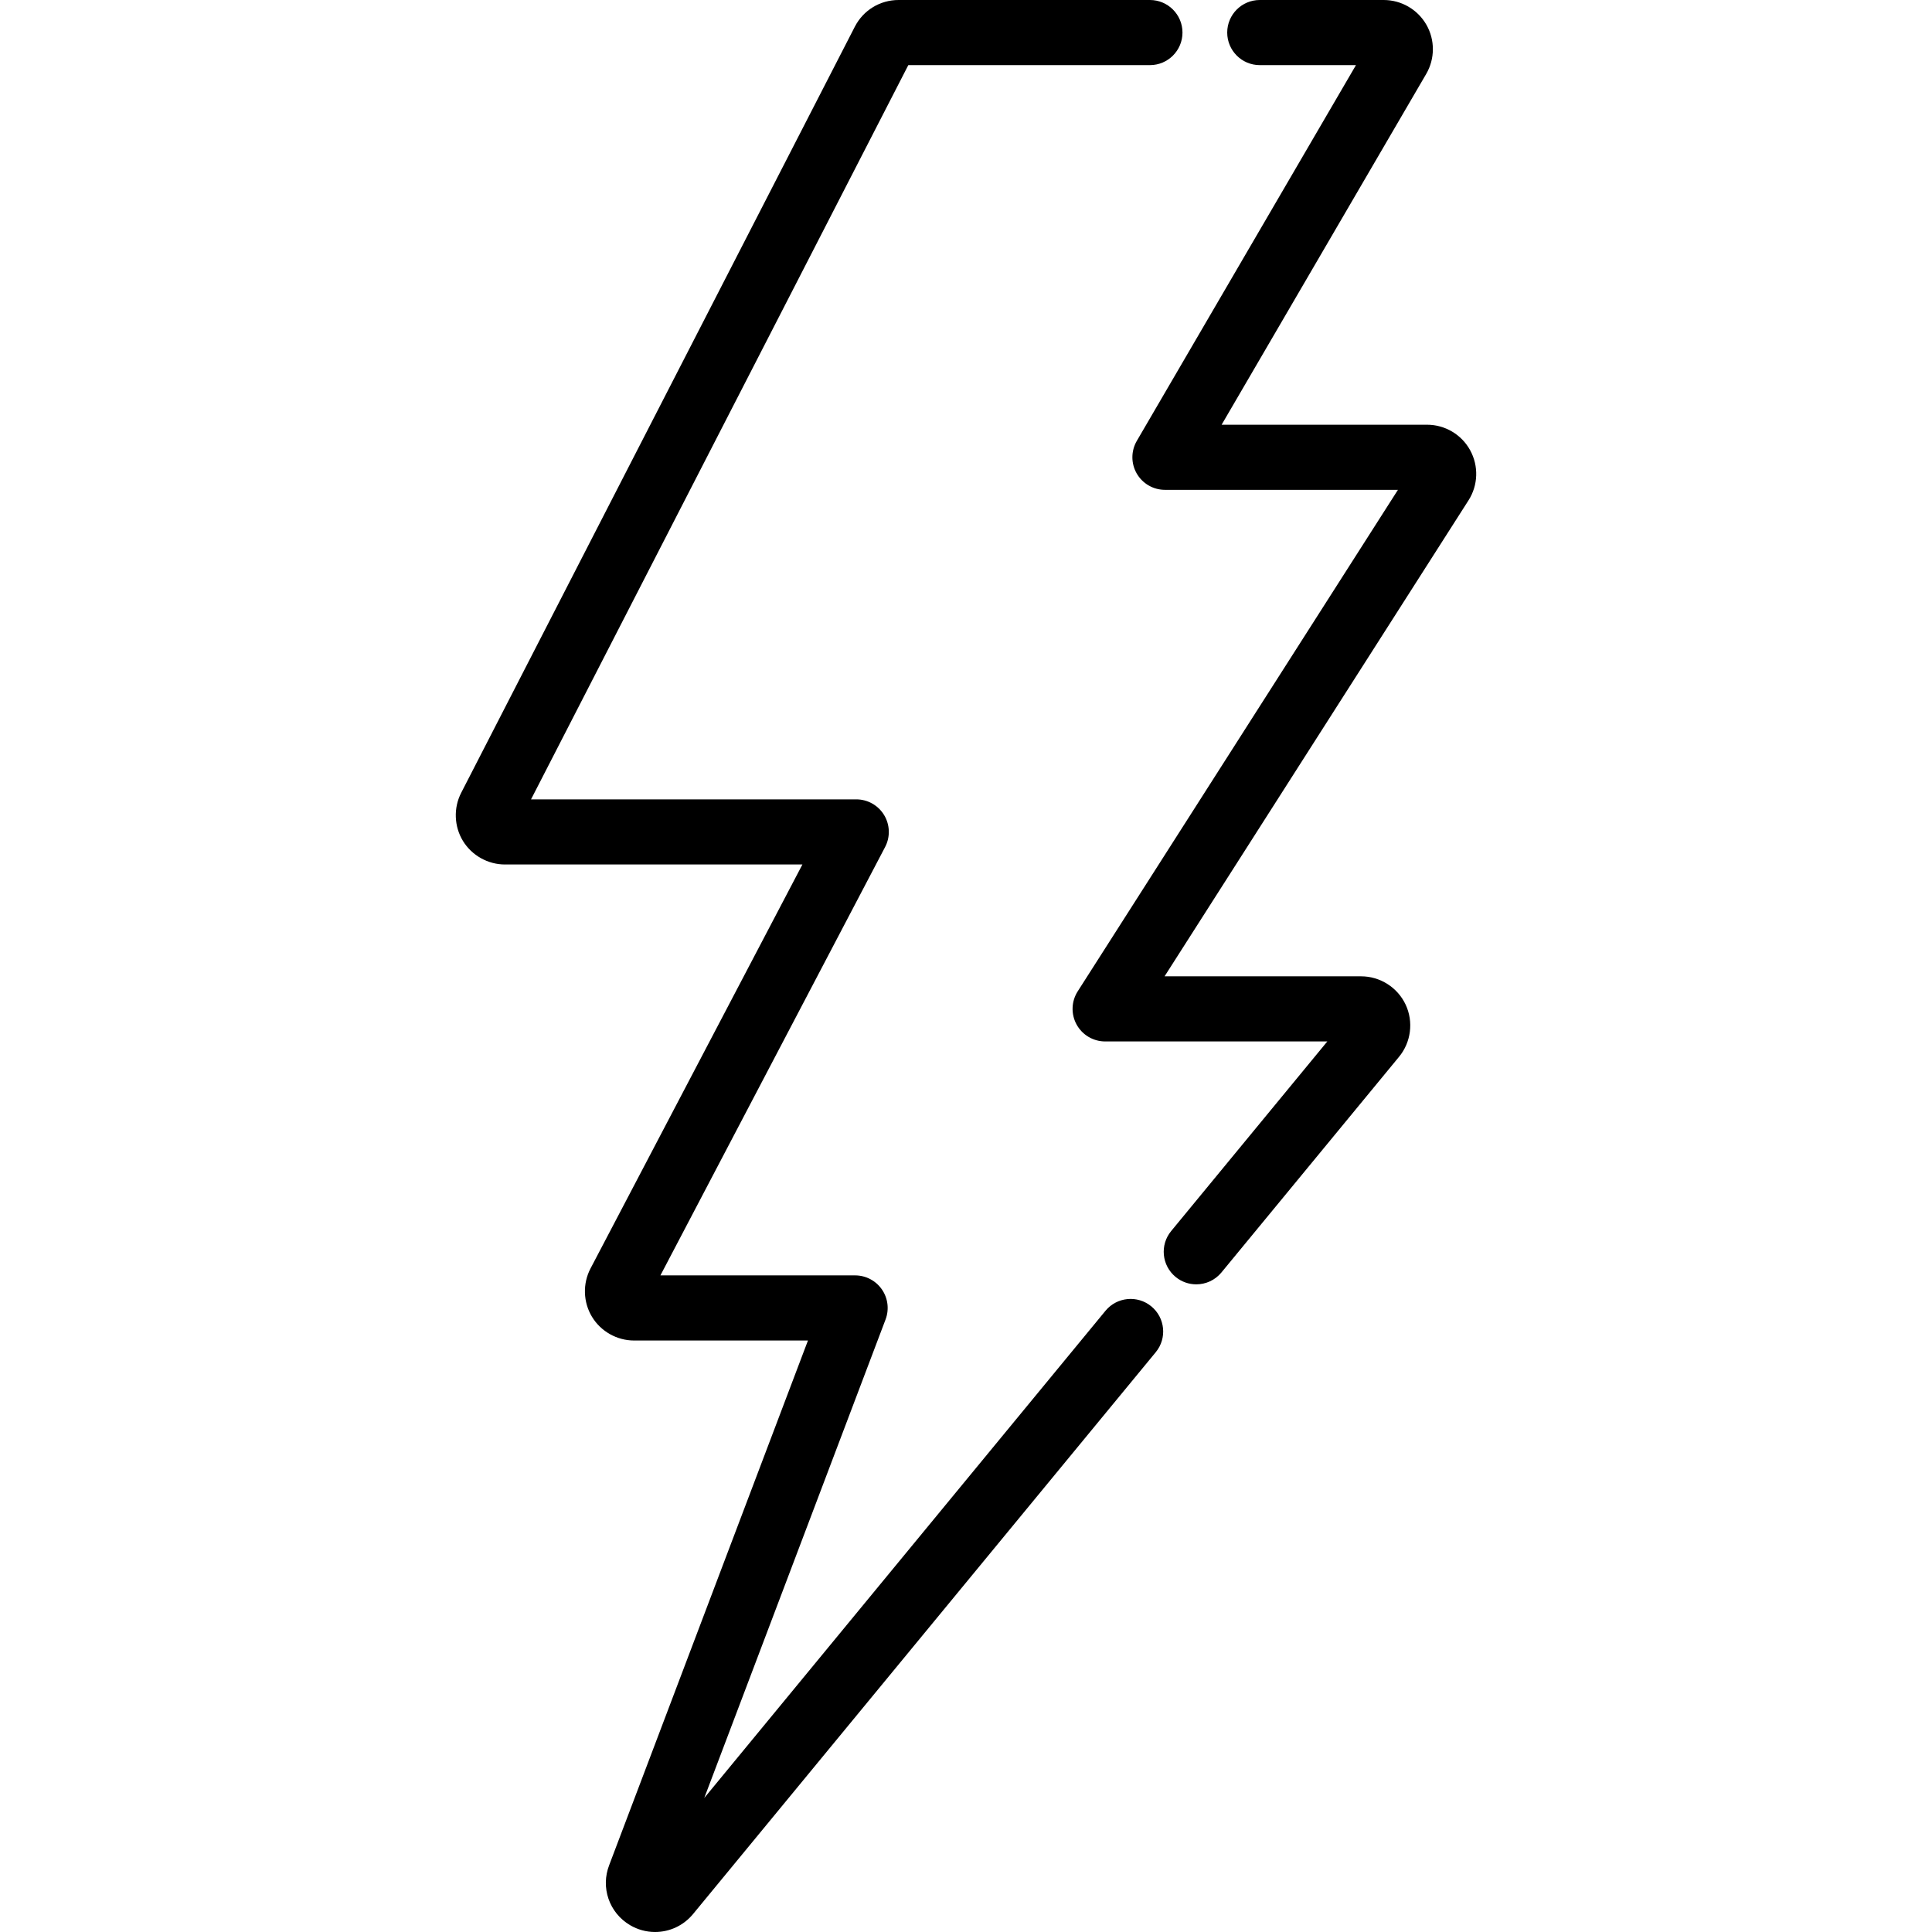
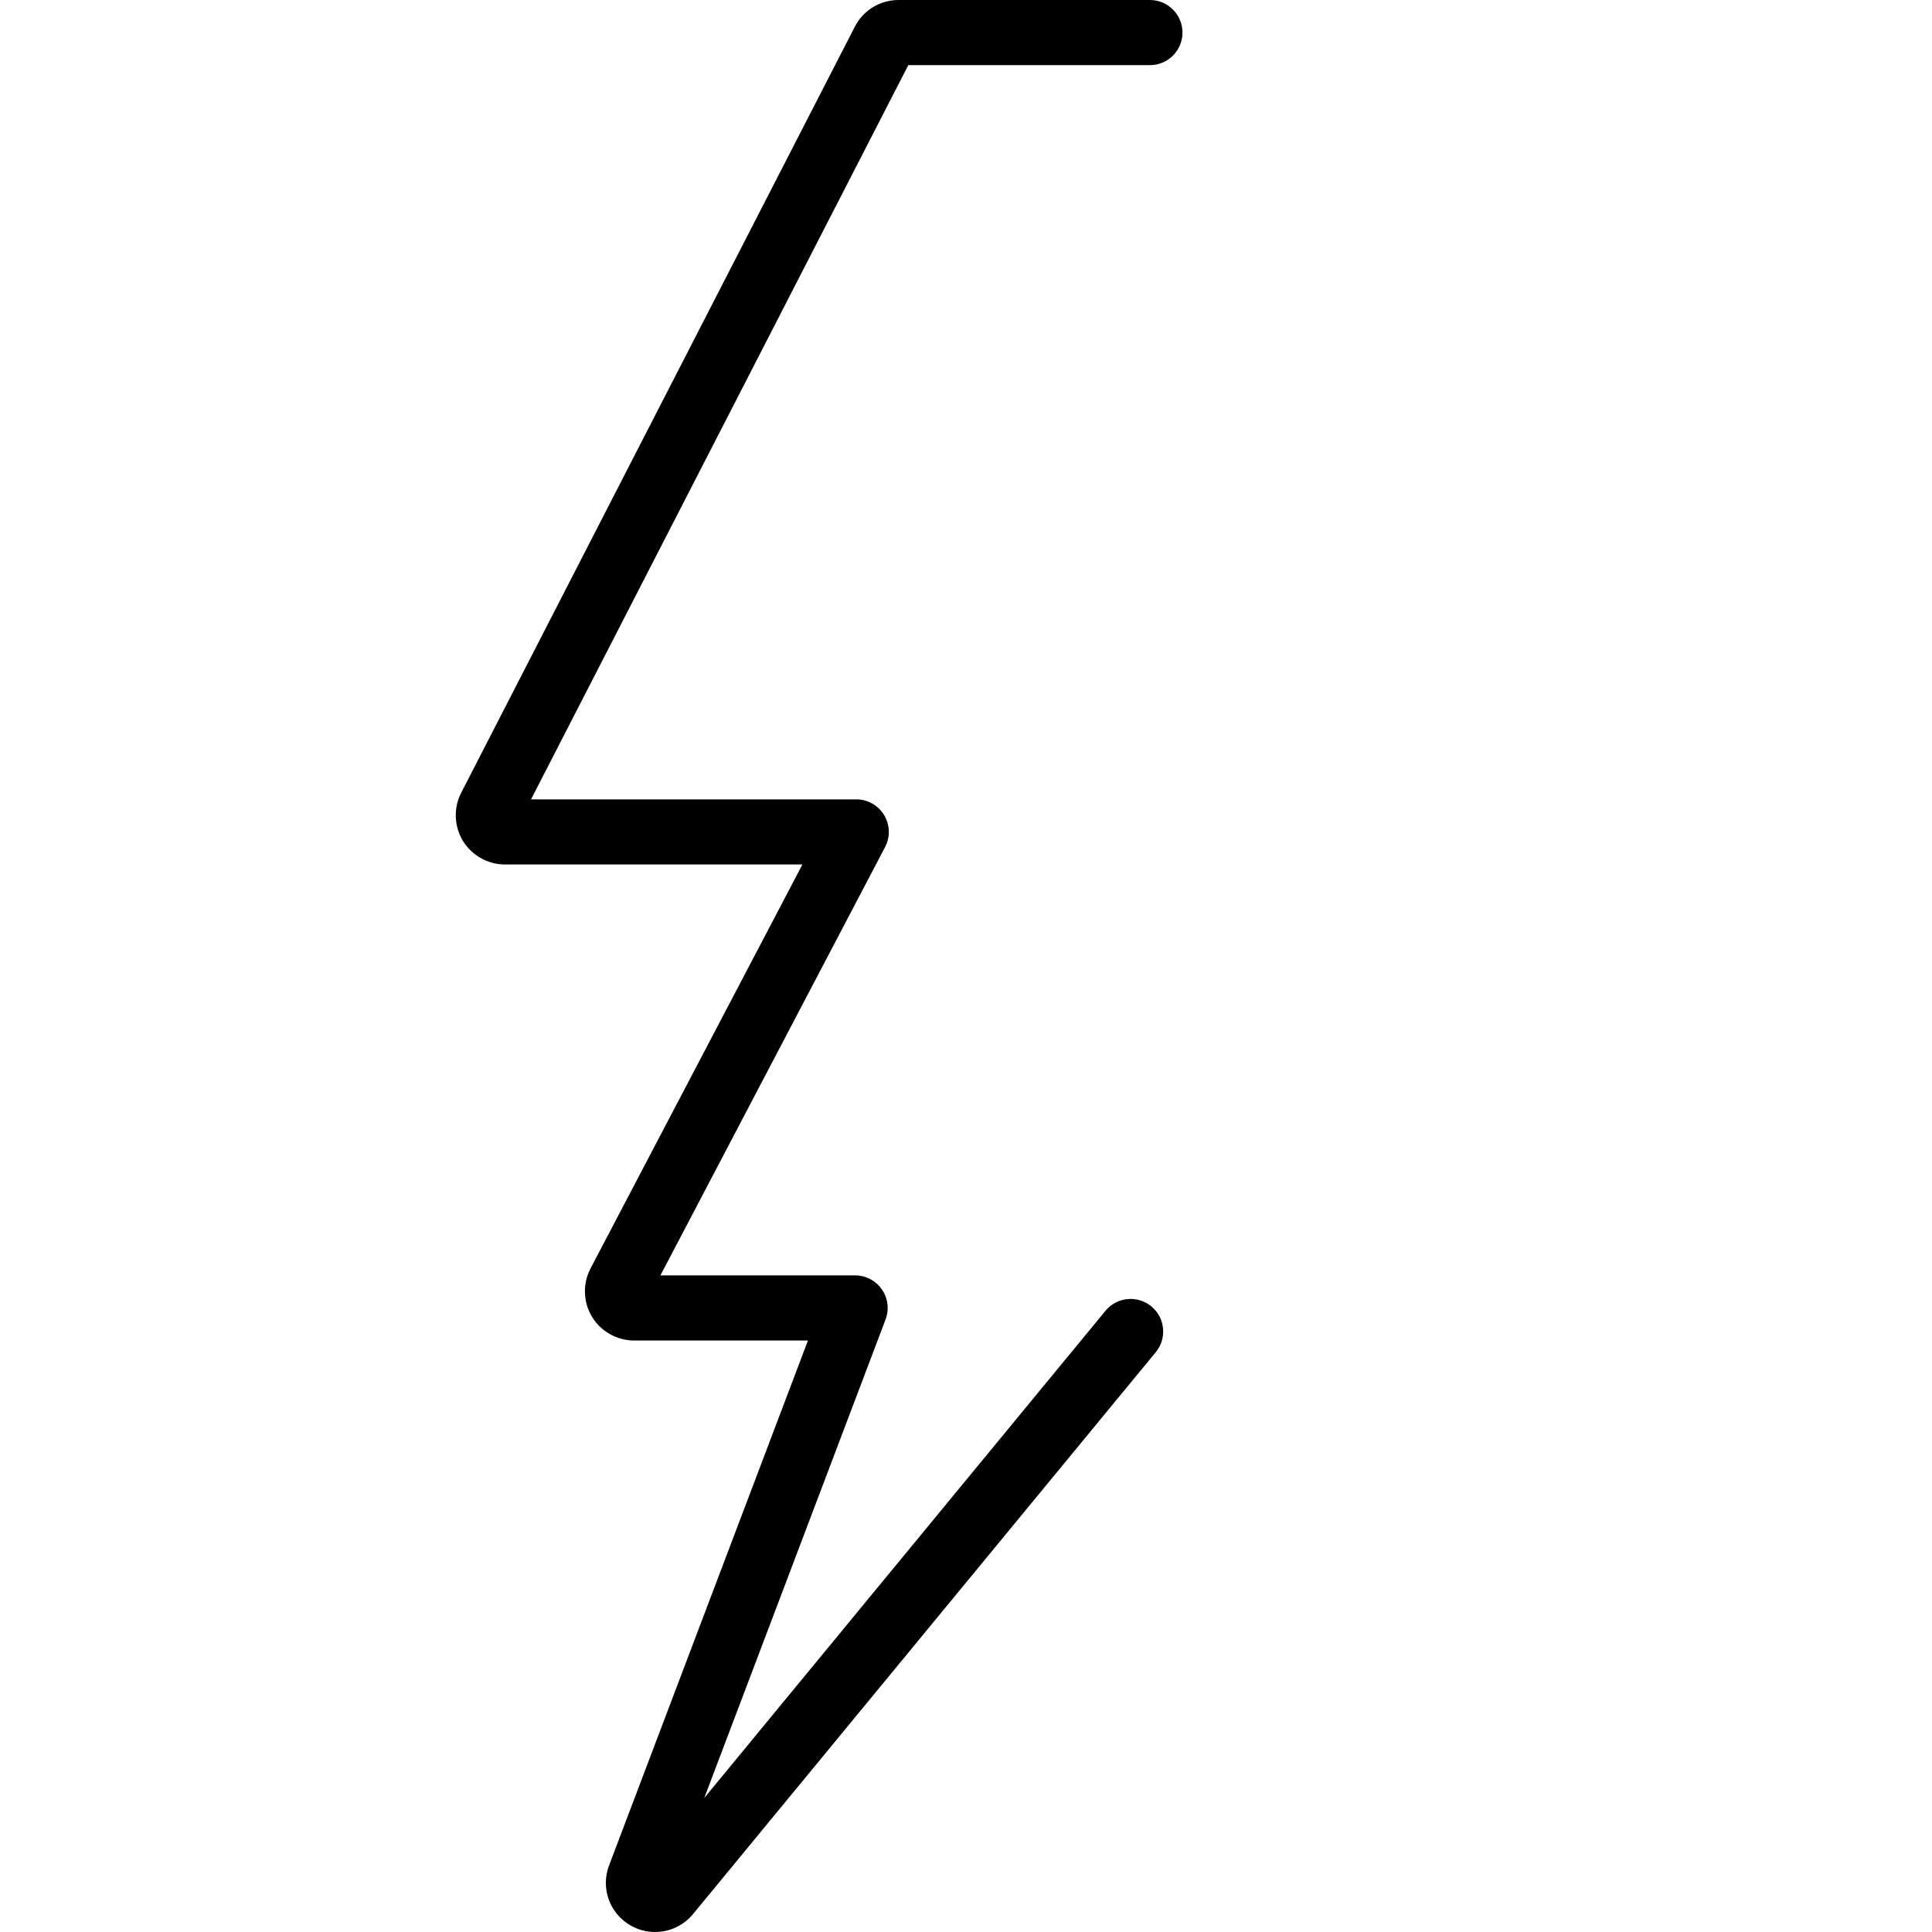
<svg xmlns="http://www.w3.org/2000/svg" version="1.1" id="Layer_1" x="0px" y="0px" viewBox="0 0 512 512" style="enable-background:new 0 0 512 512;" xml:space="preserve">
  <g>
    <g>
      <g>
        <path d="M305.111,346.198c-3.68-3.03-9.118-2.502-12.148,1.176L186.635,476.485l48.047-126.806     c1.004-2.652,0.643-5.628-0.969-7.961c-1.61-2.333-4.265-3.726-7.101-3.726h-51.594l59.54-113.516     c1.403-2.674,1.305-5.888-0.258-8.473s-4.364-4.164-7.384-4.164h-86.188l99.982-194.581h64.029c4.765,0,8.629-3.864,8.629-8.629     c0-4.765-3.864-8.629-8.629-8.629H238.13c-4.908,0-9.35,2.713-11.591,7.077L122.214,210.109c-2.059,4.01-1.88,8.892,0.472,12.749     c2.353,3.847,6.614,6.238,11.123,6.238h78.839l-56.155,107.061c-2.11,4.016-1.96,8.921,0.388,12.805     c2.346,3.879,6.617,6.287,11.149,6.287h46.087l-52.652,138.965c-2.349,5.991-0.028,12.711,5.515,15.978     c2.004,1.183,4.292,1.808,6.615,1.808c3.894,0,7.55-1.717,10.049-4.732l122.645-148.923     C309.317,354.666,308.789,349.229,305.111,346.198z" />
-         <path d="M389.61,119.324c-2.288-4.175-6.668-6.769-11.43-6.769h-54.437L377.957,19.6c2.345-4.02,2.361-9.024,0.046-13.053     C375.688,2.509,371.357,0,366.699,0h-32.846c-4.765,0-8.629,3.864-8.629,8.629c0,4.765,3.864,8.629,8.629,8.629h25.491     l-58.076,99.577c-1.556,2.67-1.567,5.966-0.028,8.645c1.539,2.679,4.392,4.332,7.483,4.332h61.746l-84.869,132.908     c-1.697,2.657-1.81,6.026-0.294,8.79c1.514,2.765,4.416,4.483,7.568,4.483h58.88l-41.389,50.256     c-3.03,3.679-2.502,9.117,1.176,12.148c1.607,1.323,3.55,1.967,5.481,1.967c2.491,0,4.961-1.072,6.667-3.143l47.043-57.122     c3.213-3.867,3.911-9.309,1.775-13.864c-2.137-4.556-6.767-7.5-11.798-7.5h-52.085l80.542-126.132     C391.727,128.594,391.898,123.508,389.61,119.324z" />
      </g>
    </g>
  </g>
  <g>
</g>
  <g>
</g>
  <g>
</g>
  <g>
</g>
  <g>
</g>
  <g>
</g>
  <g>
</g>
  <g>
</g>
  <g>
</g>
  <g>
</g>
  <g>
</g>
  <g>
</g>
  <g>
</g>
  <g>
</g>
  <g>
</g>
</svg>